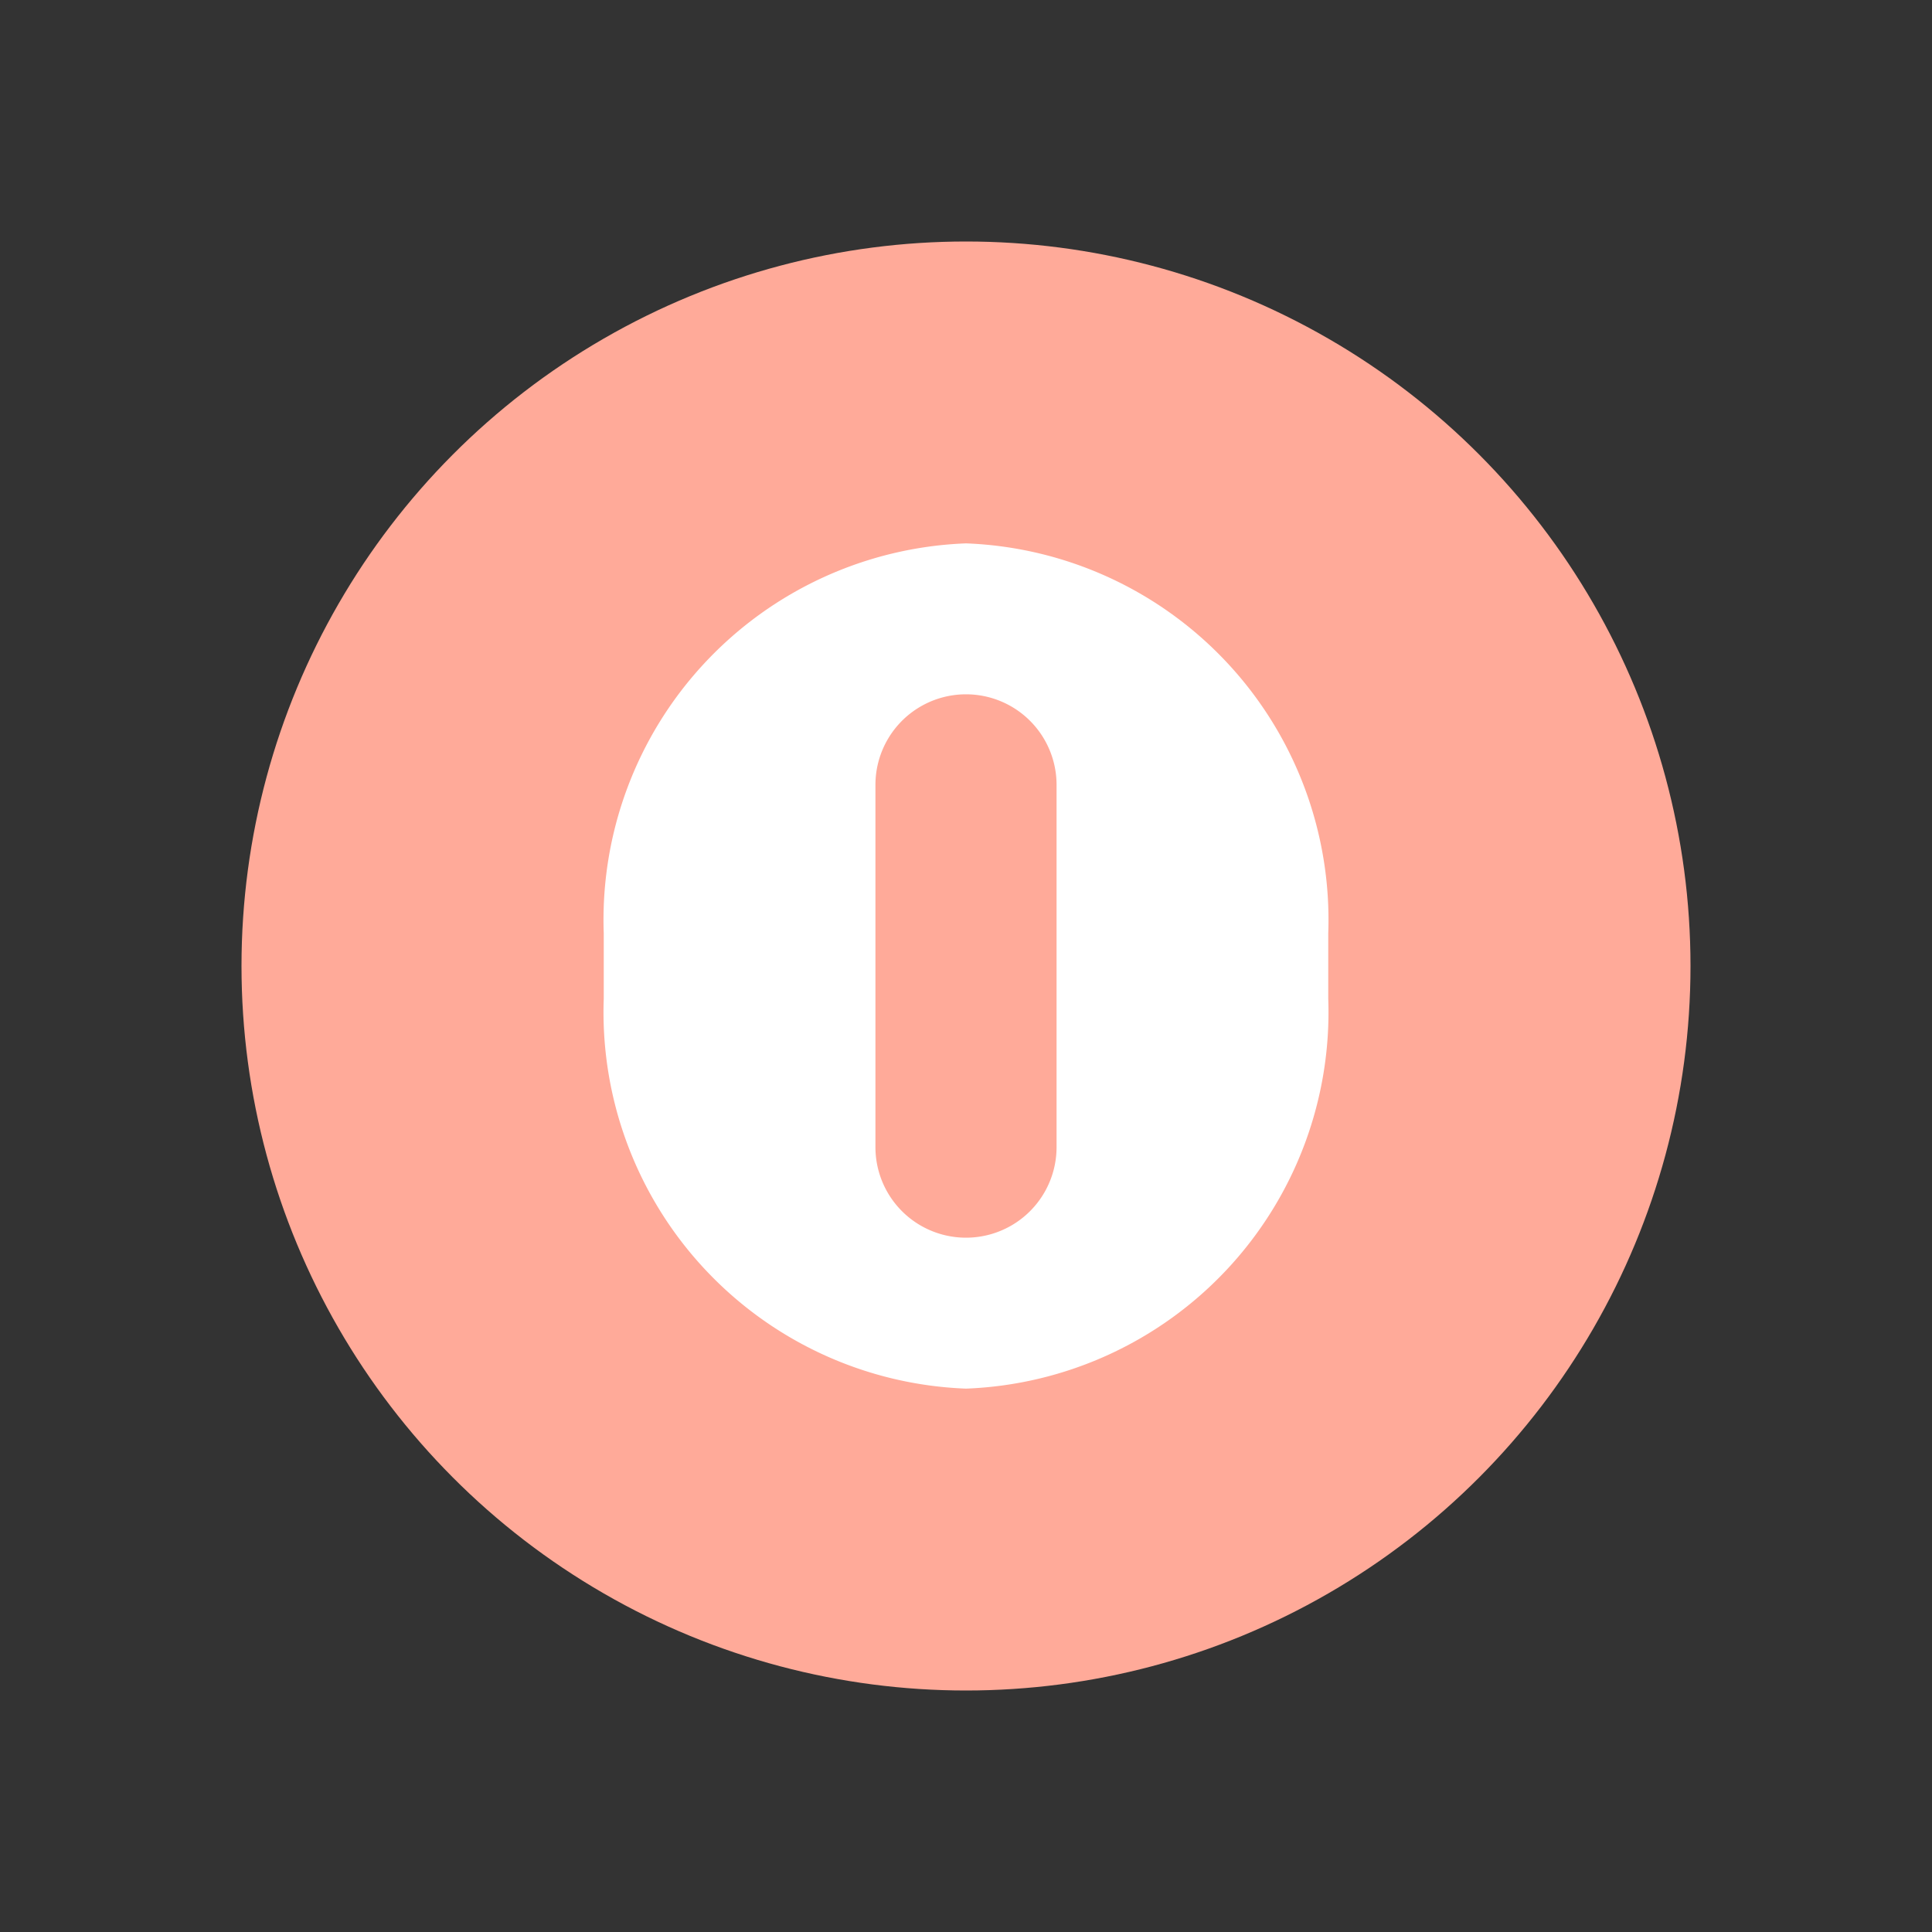
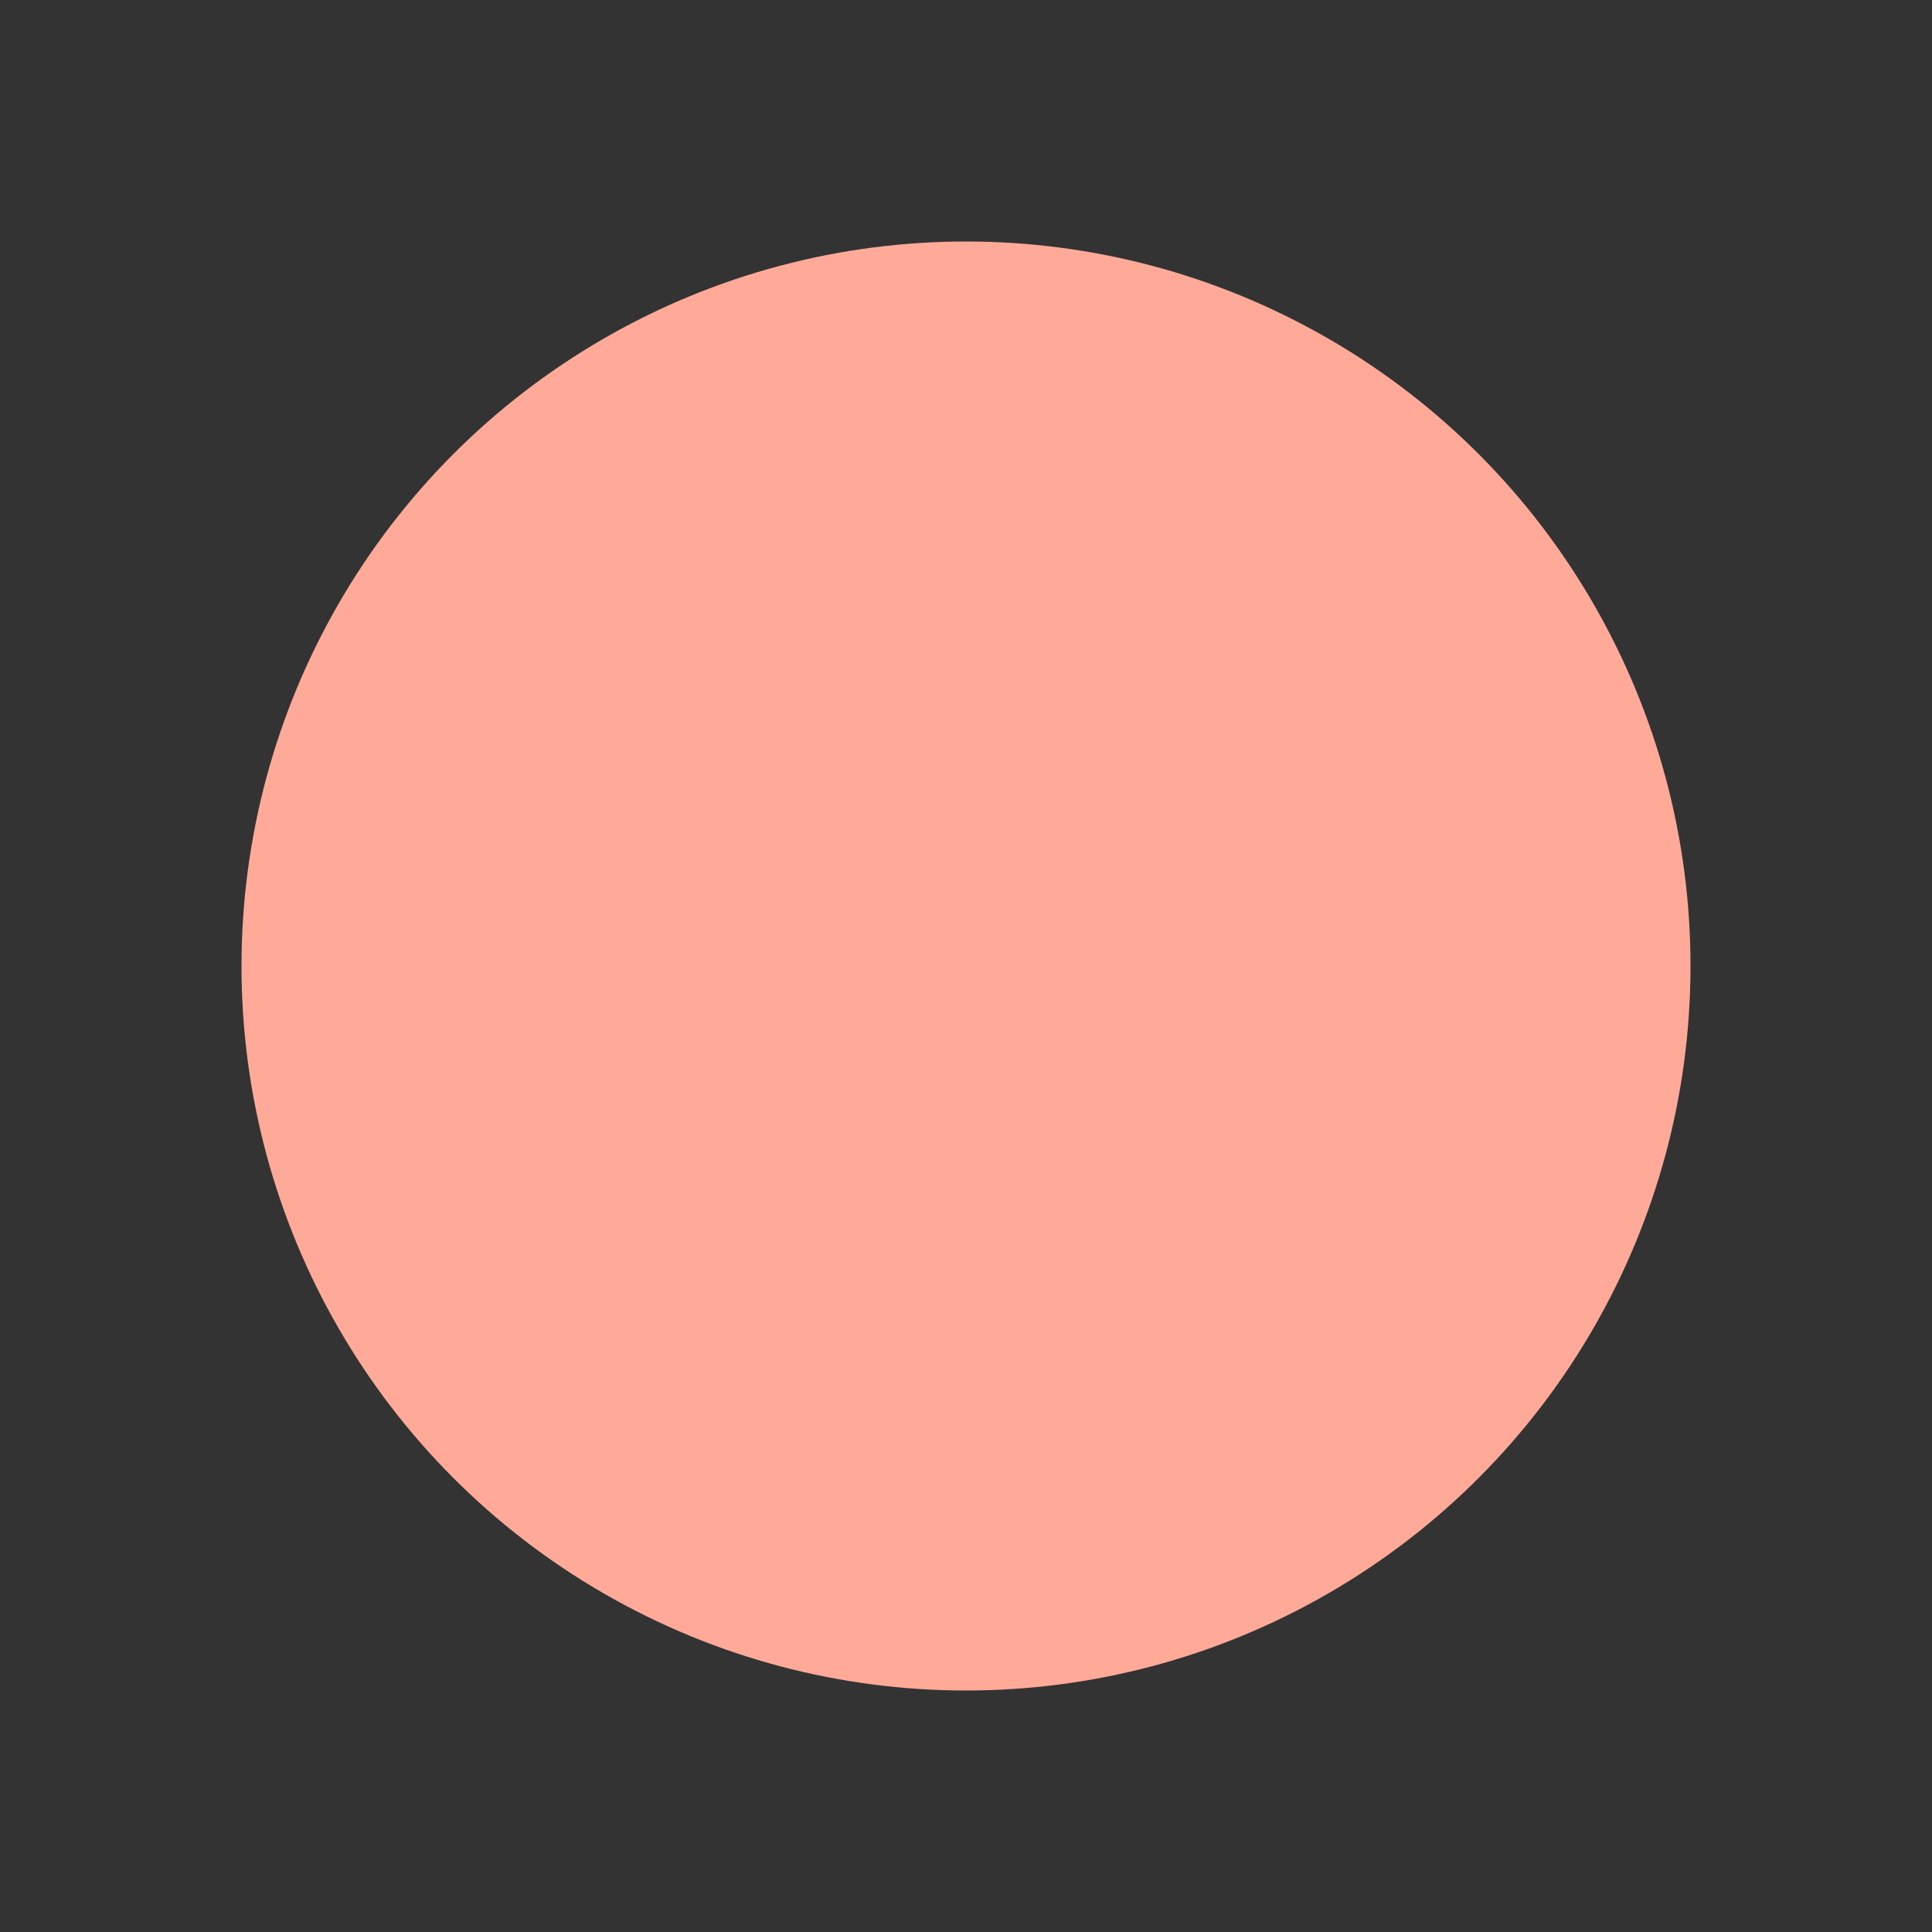
<svg xmlns="http://www.w3.org/2000/svg" viewBox="0 0 16 16">
  <rect x="0" y="0" width="16" height="16" fill="#333333" stroke="none" />
  <circle cx="8" cy="8" r="6" style="fill:#fa9" />
-   <path d="M8,4.5H8A3.12,3.12,0,0,0,5,7.73v.54A3.12,3.12,0,0,0,8,11.5H8a3.12,3.12,0,0,0,3-3.23V7.73A3.12,3.12,0,0,0,8,4.5Zm.75,5a.75.75,0,1,1-1.5,0v-3a.75.75,0,1,1,1.5,0Z" style="fill:#fff" />
</svg>